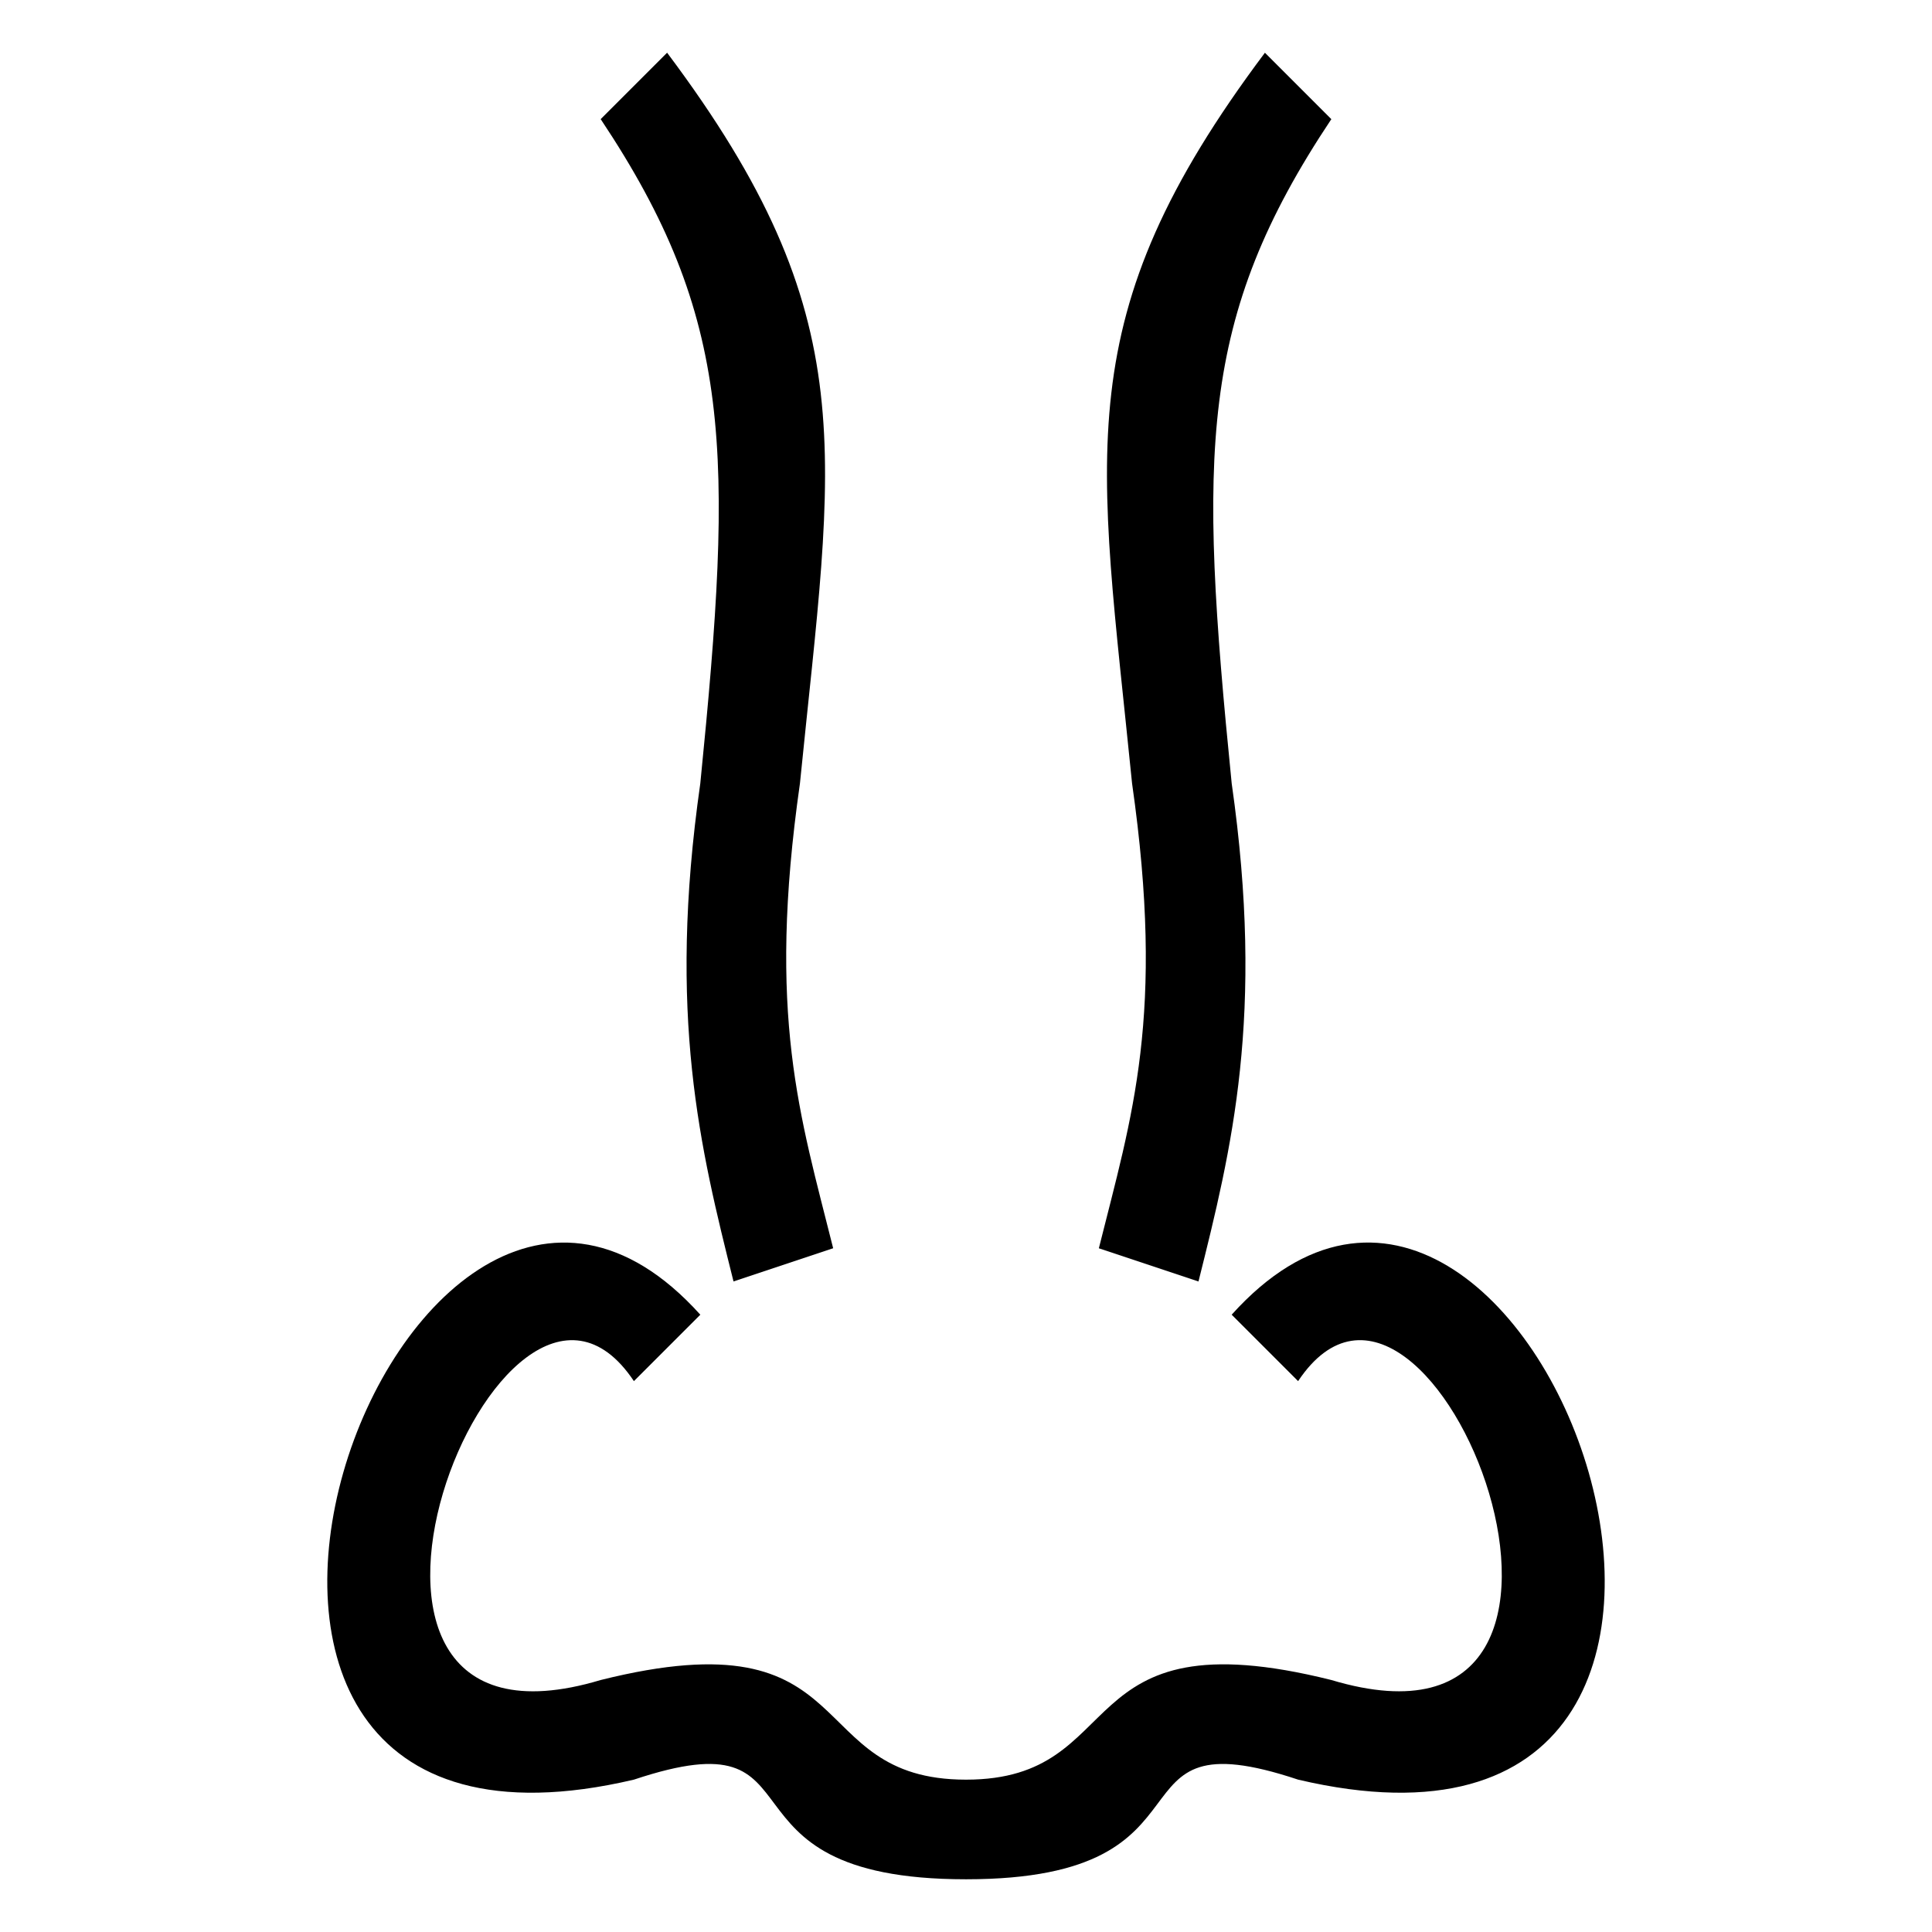
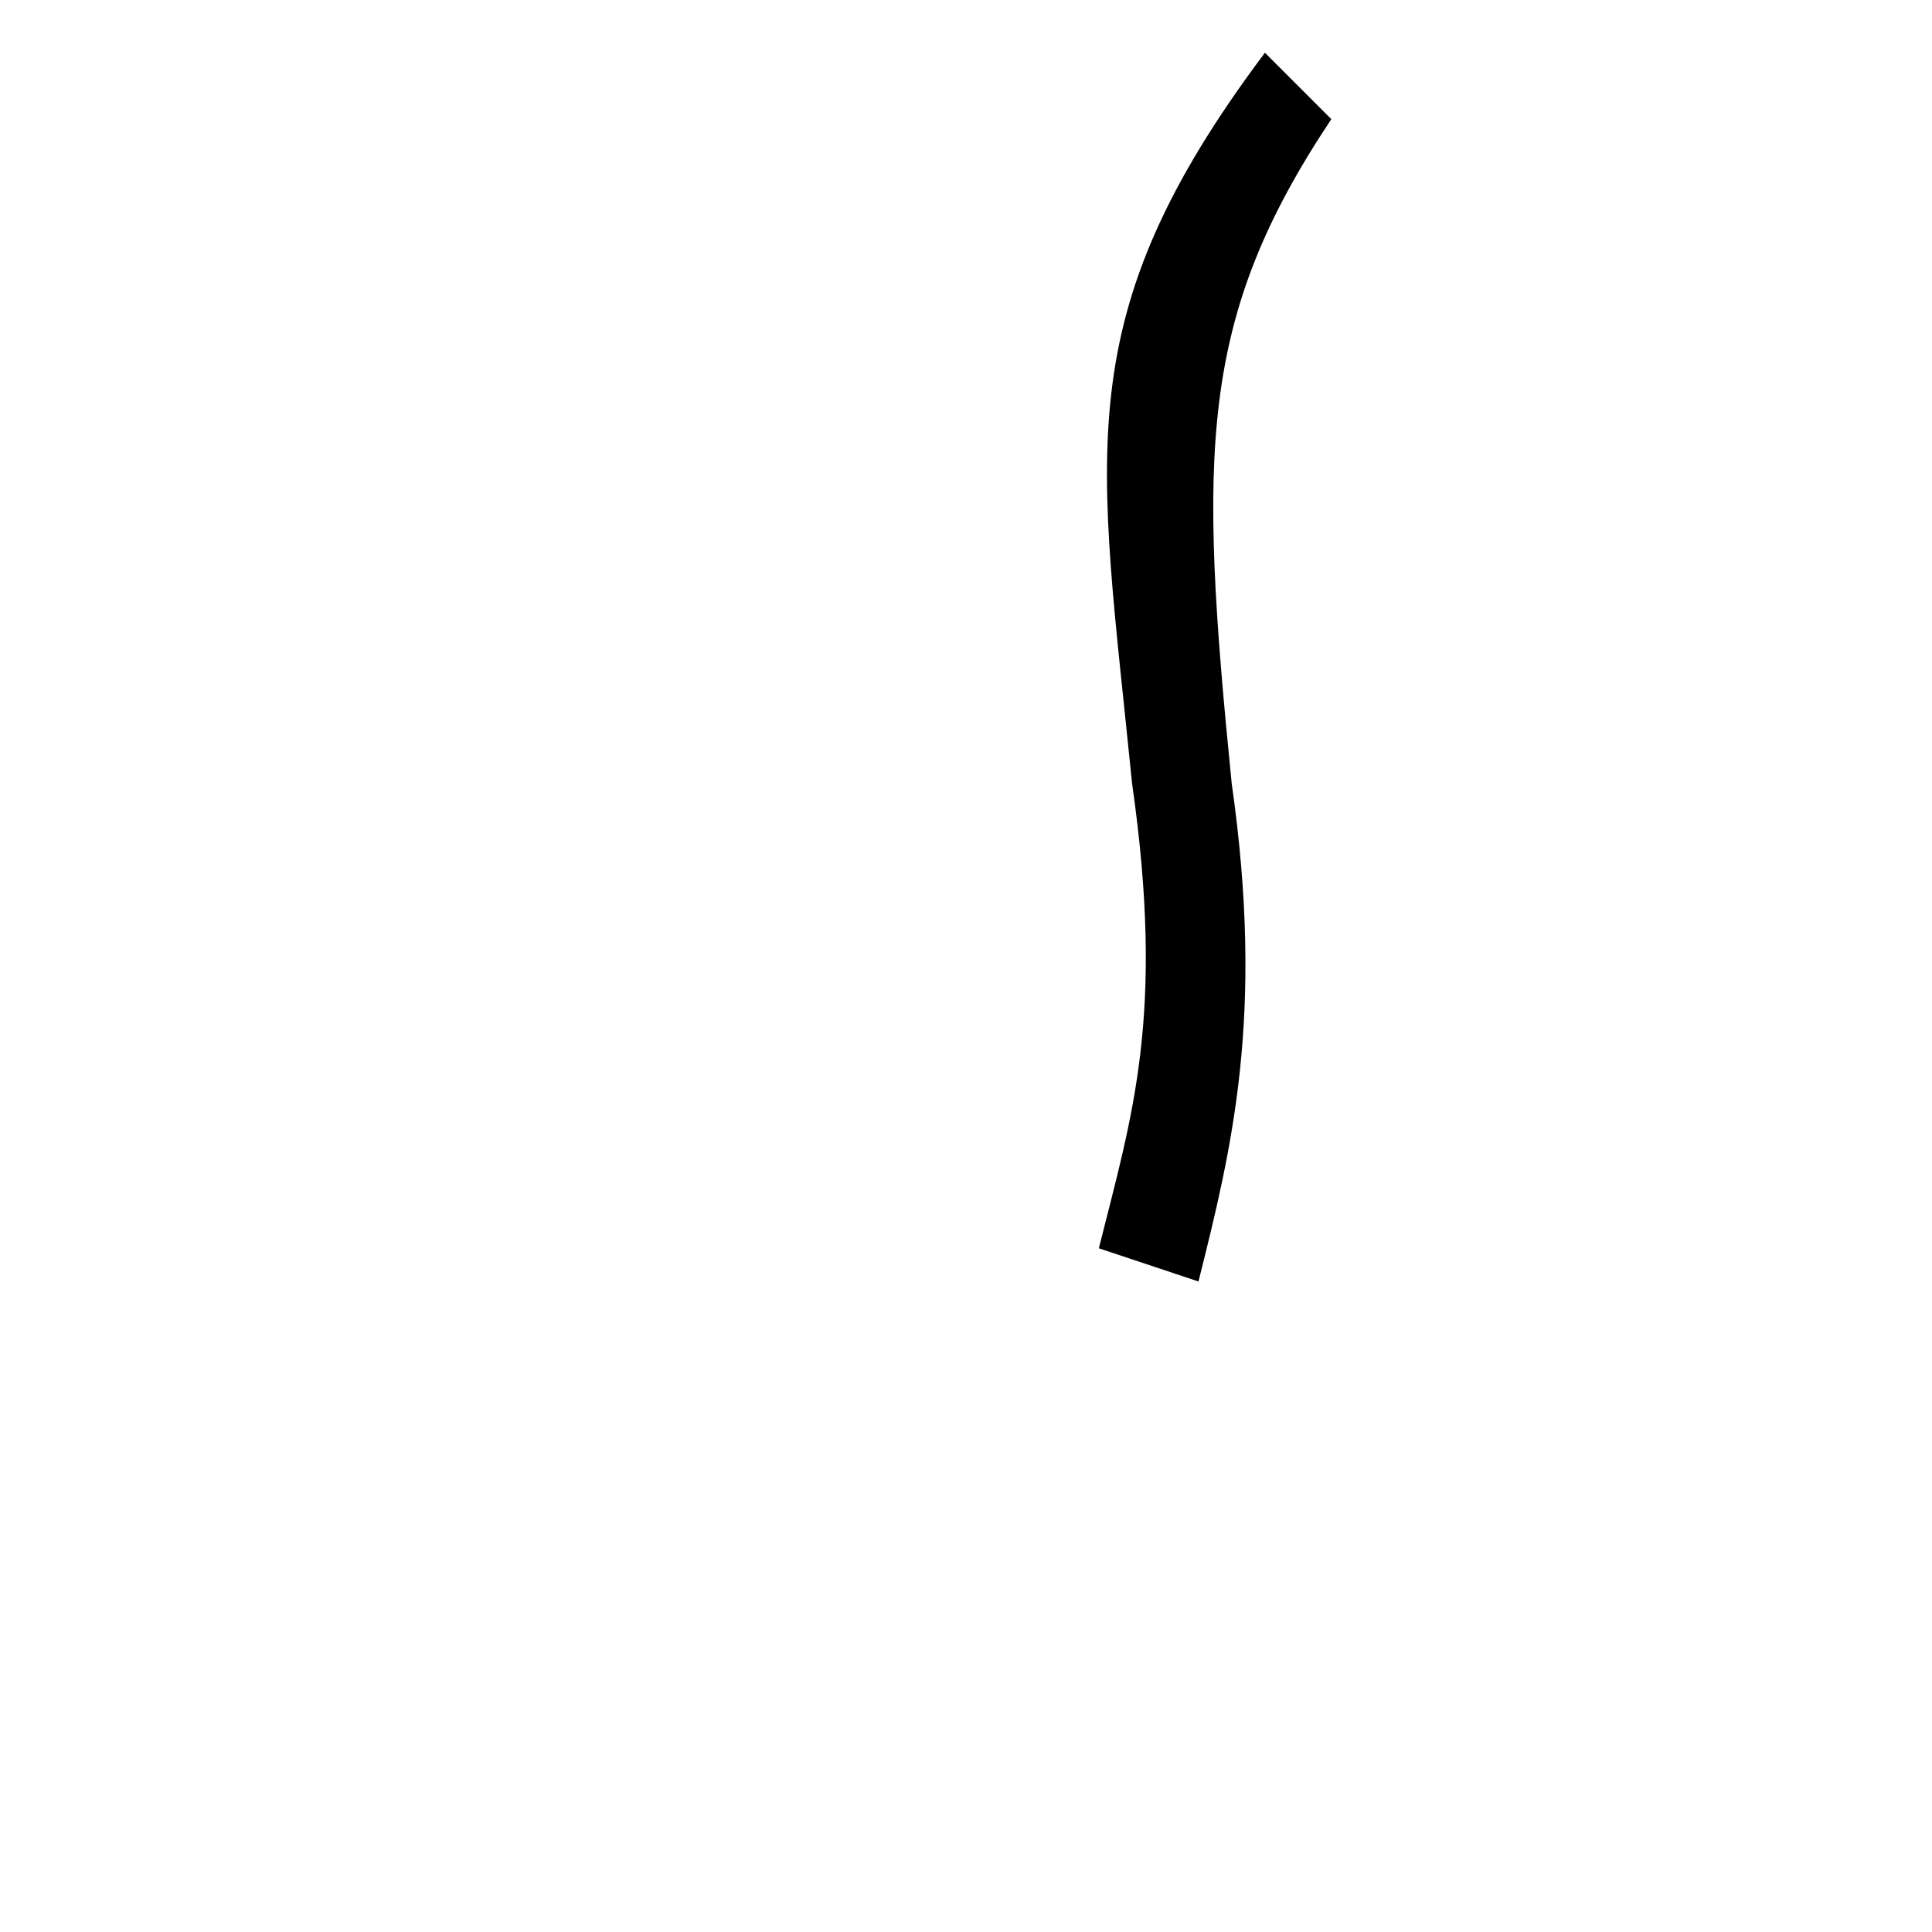
<svg xmlns="http://www.w3.org/2000/svg" fill="#000000" width="800px" height="800px" version="1.1" viewBox="144 144 512 512">
  <g>
    <path d="m461.61 483.61c8.801-35.207 17.602-70.406 8.801-132.01-8.801-88.012-8.801-123.21 26.406-176.02l-17.602-17.602c-52.805 70.406-44.004 105.61-35.207 193.62 8.801 61.605 0 88.012-8.801 123.21z" />
-     <path d="m470.41 492.41 17.602 17.602c35.207-52.805 96.812 105.61 8.801 79.207-70.406-17.598-52.809 26.41-96.809 26.41-44.004 0-26.406-44.004-96.812-26.406-88.012 26.406-26.406-132.01 8.801-79.207l17.602-17.602c-79.207-88.012-167.22 158.41-17.602 123.21 52.805-17.602 17.602 26.406 88.012 26.406 70.406 0 35.207-44.004 88.012-26.406 149.61 35.199 61.602-211.23-17.605-123.22z" />
-     <path d="m329.59 351.59c-8.801 61.605 0 96.812 8.801 132.01l26.406-8.801c-8.801-35.207-17.602-61.605-8.801-123.21 8.801-88.012 17.602-123.21-35.207-193.62l-17.602 17.602c35.207 52.809 35.207 88.012 26.402 176.02z" />
  </g>
</svg>